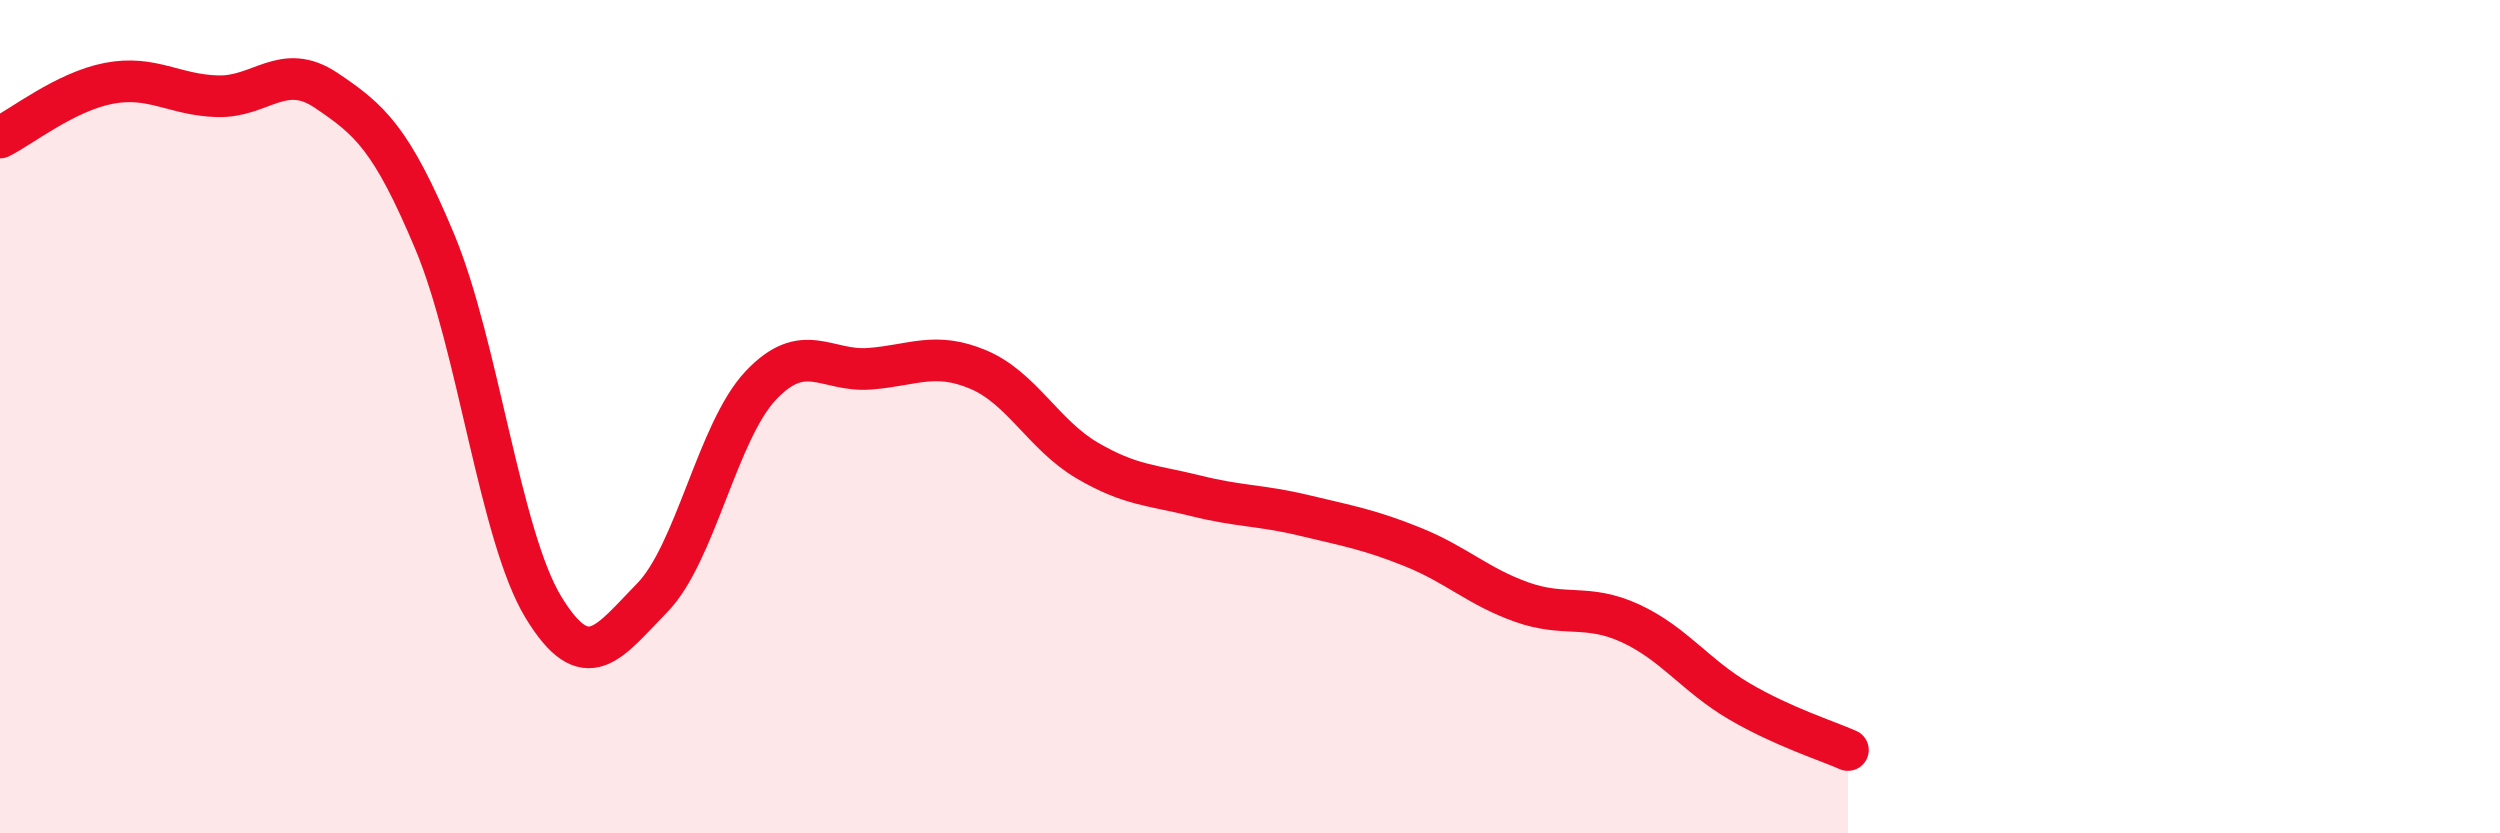
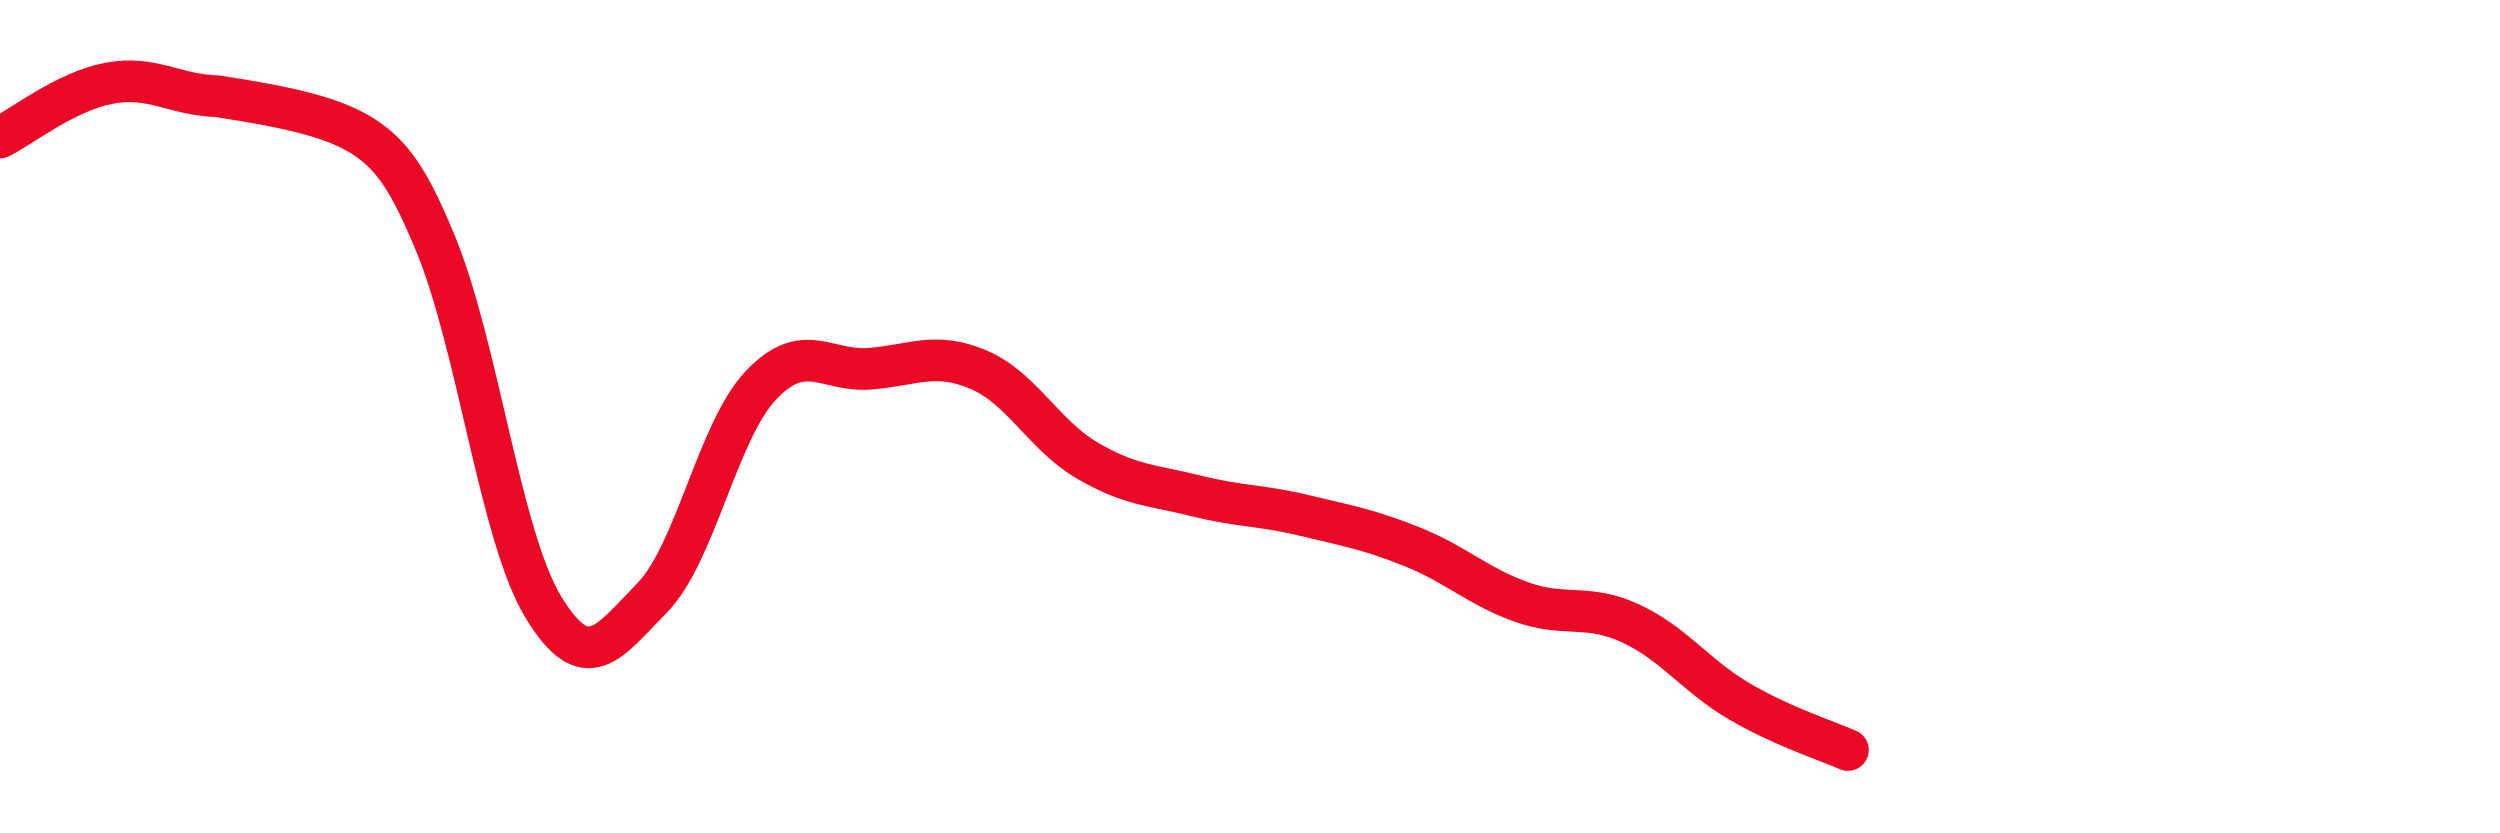
<svg xmlns="http://www.w3.org/2000/svg" width="60" height="20" viewBox="0 0 60 20">
-   <path d="M 0,3.3 C 0.52,3.04 1.57,2.2 2.61,2 C 3.65,1.8 4.18,2.28 5.22,2.31 C 6.26,2.34 6.79,1.47 7.83,2.17 C 8.87,2.87 9.39,3.31 10.43,5.79 C 11.47,8.27 12,12.86 13.04,14.57 C 14.08,16.28 14.61,15.41 15.65,14.35 C 16.69,13.29 17.22,10.35 18.26,9.25 C 19.3,8.15 19.83,8.93 20.87,8.85 C 21.91,8.77 22.44,8.43 23.48,8.87 C 24.52,9.31 25.05,10.44 26.09,11.05 C 27.13,11.66 27.66,11.64 28.7,11.9 C 29.74,12.16 30.26,12.12 31.3,12.37 C 32.34,12.62 32.87,12.71 33.91,13.13 C 34.95,13.55 35.48,14.08 36.52,14.45 C 37.56,14.82 38.09,14.48 39.13,14.96 C 40.17,15.44 40.7,16.22 41.74,16.83 C 42.78,17.44 43.83,17.77 44.35,18L44.35 20L0 20Z" fill="#EB0A25" opacity="0.1" stroke-linecap="round" stroke-linejoin="round" />
-   <path d="M 0,3.3 C 0.52,3.04 1.57,2.2 2.61,2 C 3.65,1.8 4.18,2.28 5.22,2.31 C 6.26,2.34 6.79,1.47 7.83,2.17 C 8.87,2.87 9.39,3.31 10.43,5.79 C 11.47,8.27 12,12.86 13.04,14.57 C 14.08,16.28 14.61,15.41 15.65,14.35 C 16.69,13.29 17.22,10.35 18.26,9.25 C 19.3,8.15 19.83,8.93 20.87,8.85 C 21.91,8.77 22.44,8.43 23.48,8.87 C 24.52,9.31 25.05,10.44 26.09,11.05 C 27.13,11.66 27.66,11.64 28.7,11.9 C 29.74,12.16 30.26,12.12 31.3,12.37 C 32.34,12.62 32.87,12.71 33.91,13.13 C 34.95,13.55 35.48,14.08 36.52,14.45 C 37.56,14.82 38.09,14.48 39.13,14.96 C 40.17,15.44 40.7,16.22 41.74,16.83 C 42.78,17.44 43.83,17.77 44.35,18" stroke="#EB0A25" stroke-width="1" fill="none" stroke-linecap="round" stroke-linejoin="round" />
+   <path d="M 0,3.3 C 0.52,3.04 1.57,2.2 2.61,2 C 3.65,1.8 4.18,2.28 5.22,2.31 C 8.87,2.87 9.39,3.31 10.43,5.79 C 11.47,8.27 12,12.86 13.04,14.57 C 14.08,16.28 14.61,15.41 15.65,14.35 C 16.69,13.29 17.22,10.35 18.26,9.25 C 19.3,8.15 19.83,8.93 20.87,8.85 C 21.91,8.77 22.44,8.43 23.48,8.87 C 24.52,9.31 25.05,10.44 26.09,11.05 C 27.13,11.66 27.66,11.64 28.7,11.9 C 29.74,12.16 30.26,12.12 31.3,12.37 C 32.34,12.62 32.87,12.71 33.91,13.13 C 34.95,13.55 35.48,14.08 36.52,14.45 C 37.56,14.82 38.09,14.48 39.13,14.96 C 40.17,15.44 40.7,16.22 41.74,16.83 C 42.78,17.44 43.83,17.77 44.35,18" stroke="#EB0A25" stroke-width="1" fill="none" stroke-linecap="round" stroke-linejoin="round" />
</svg>